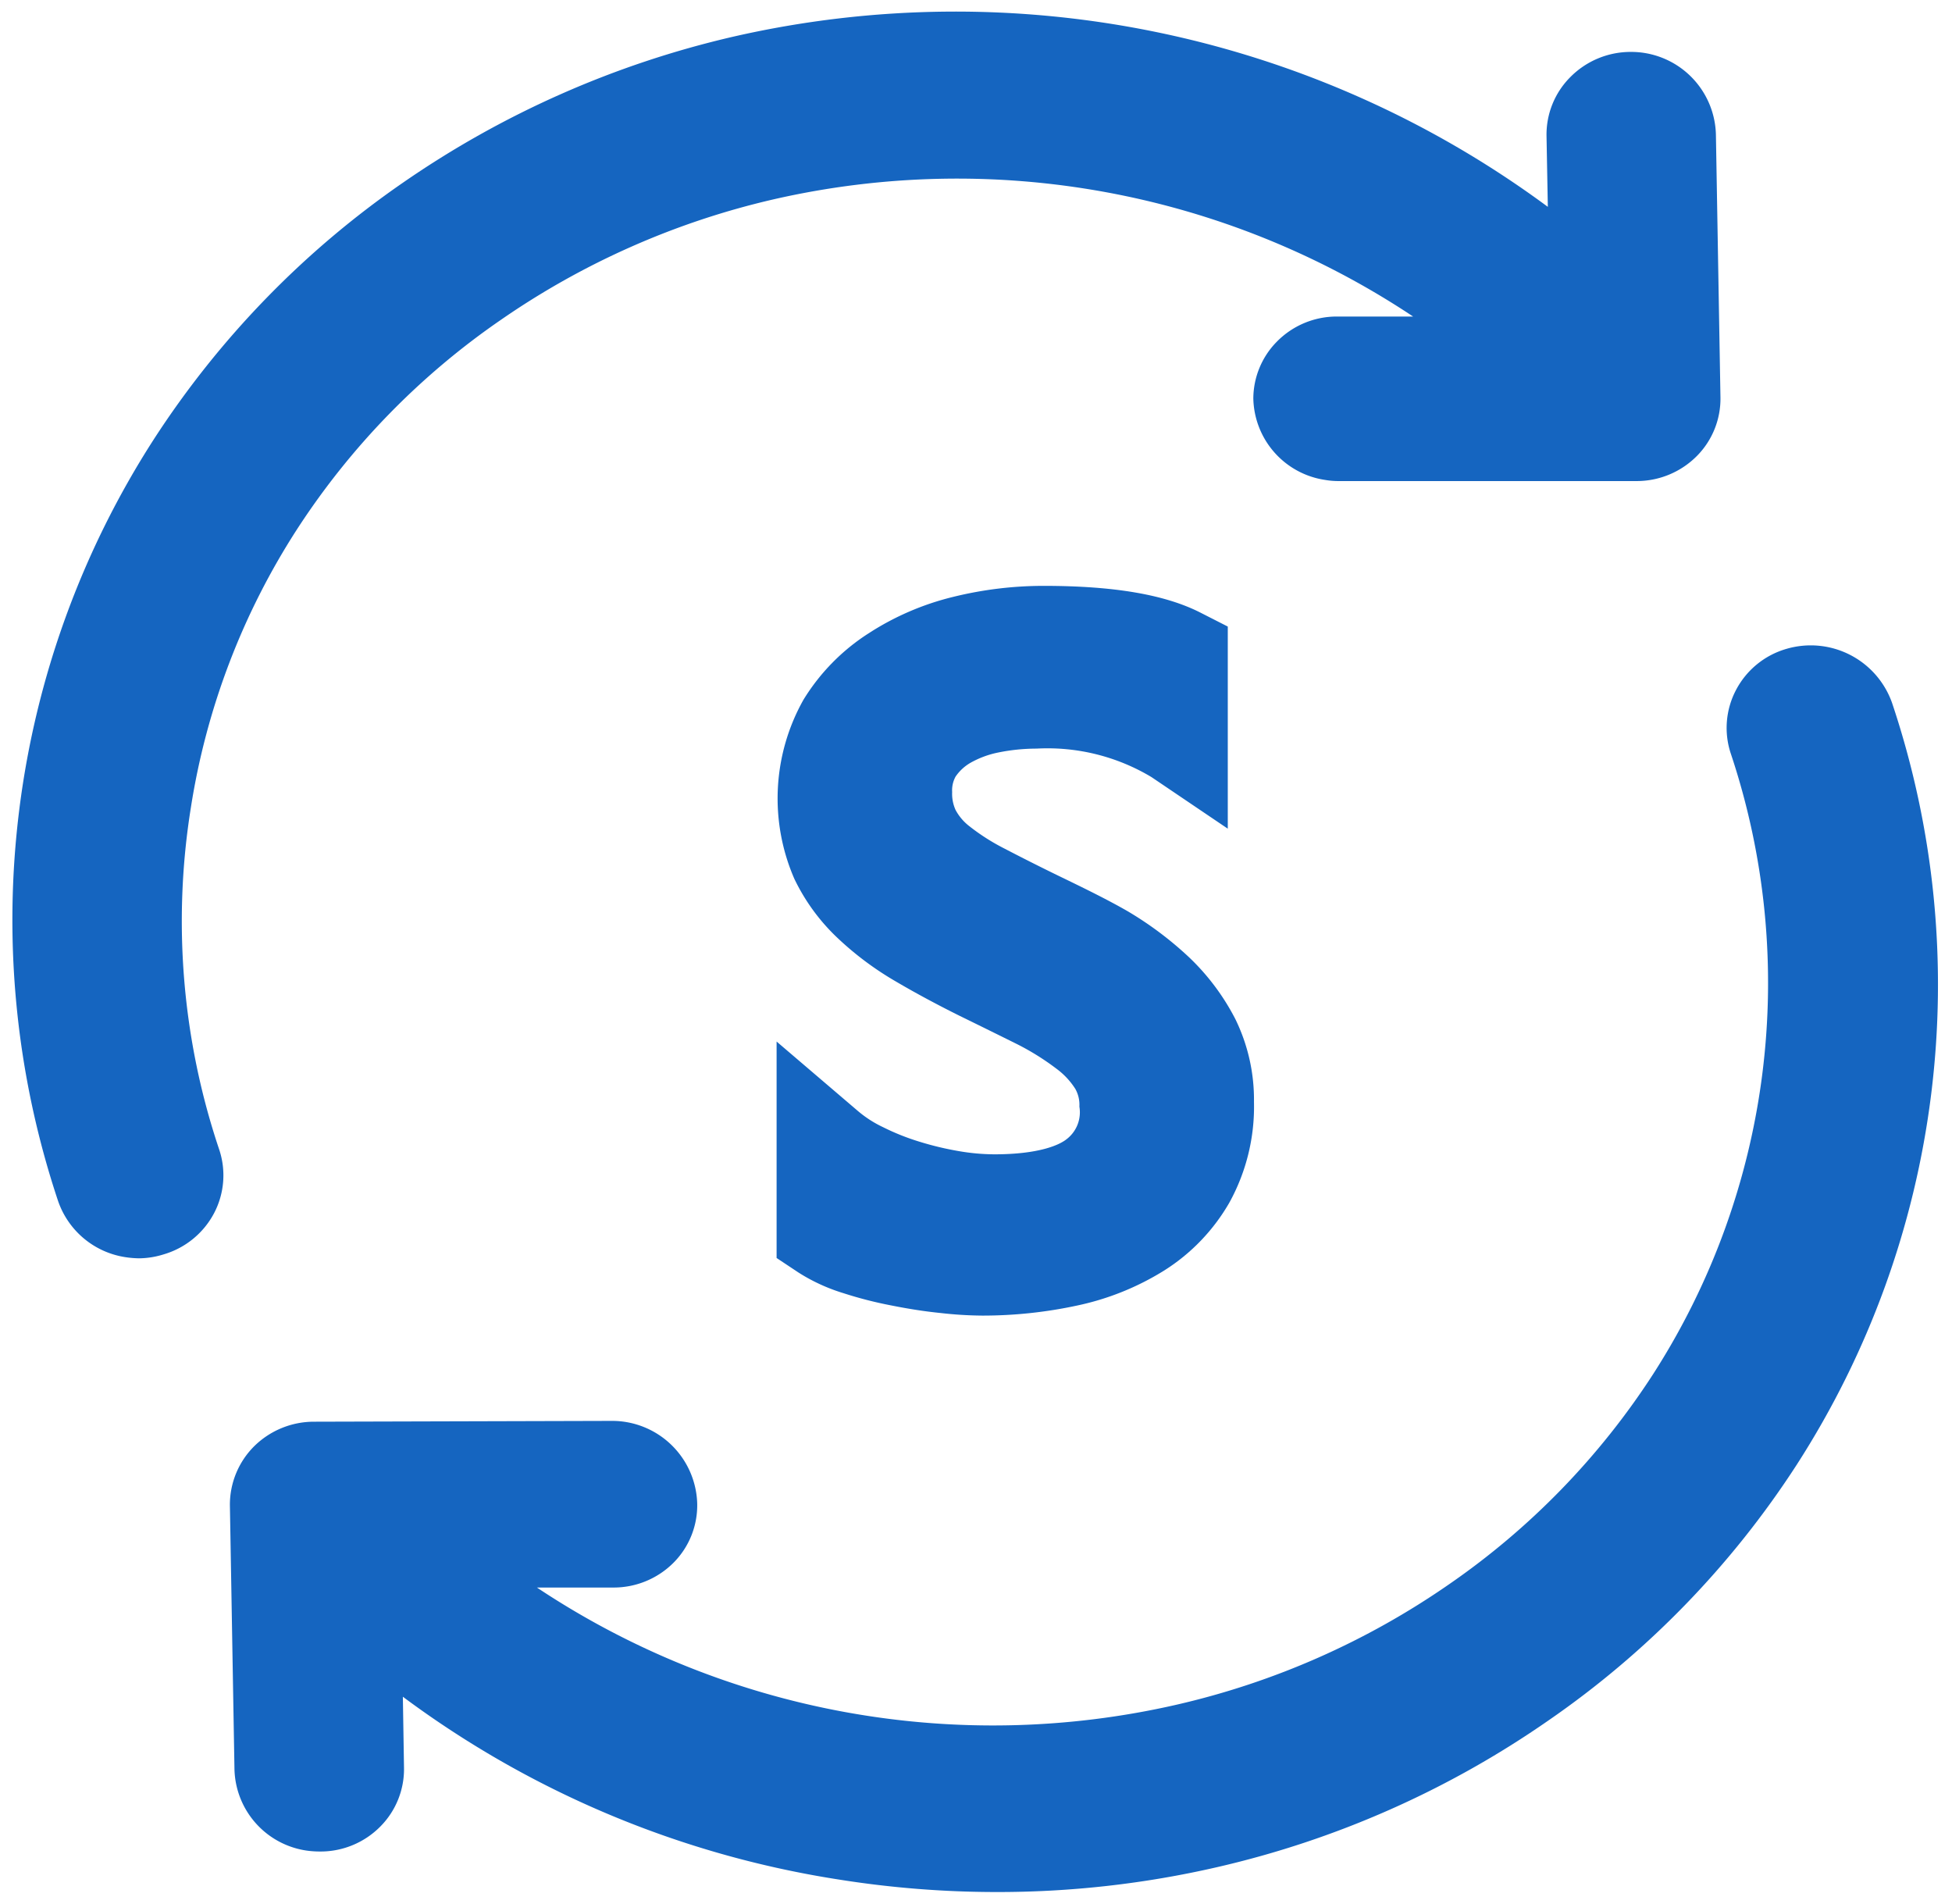
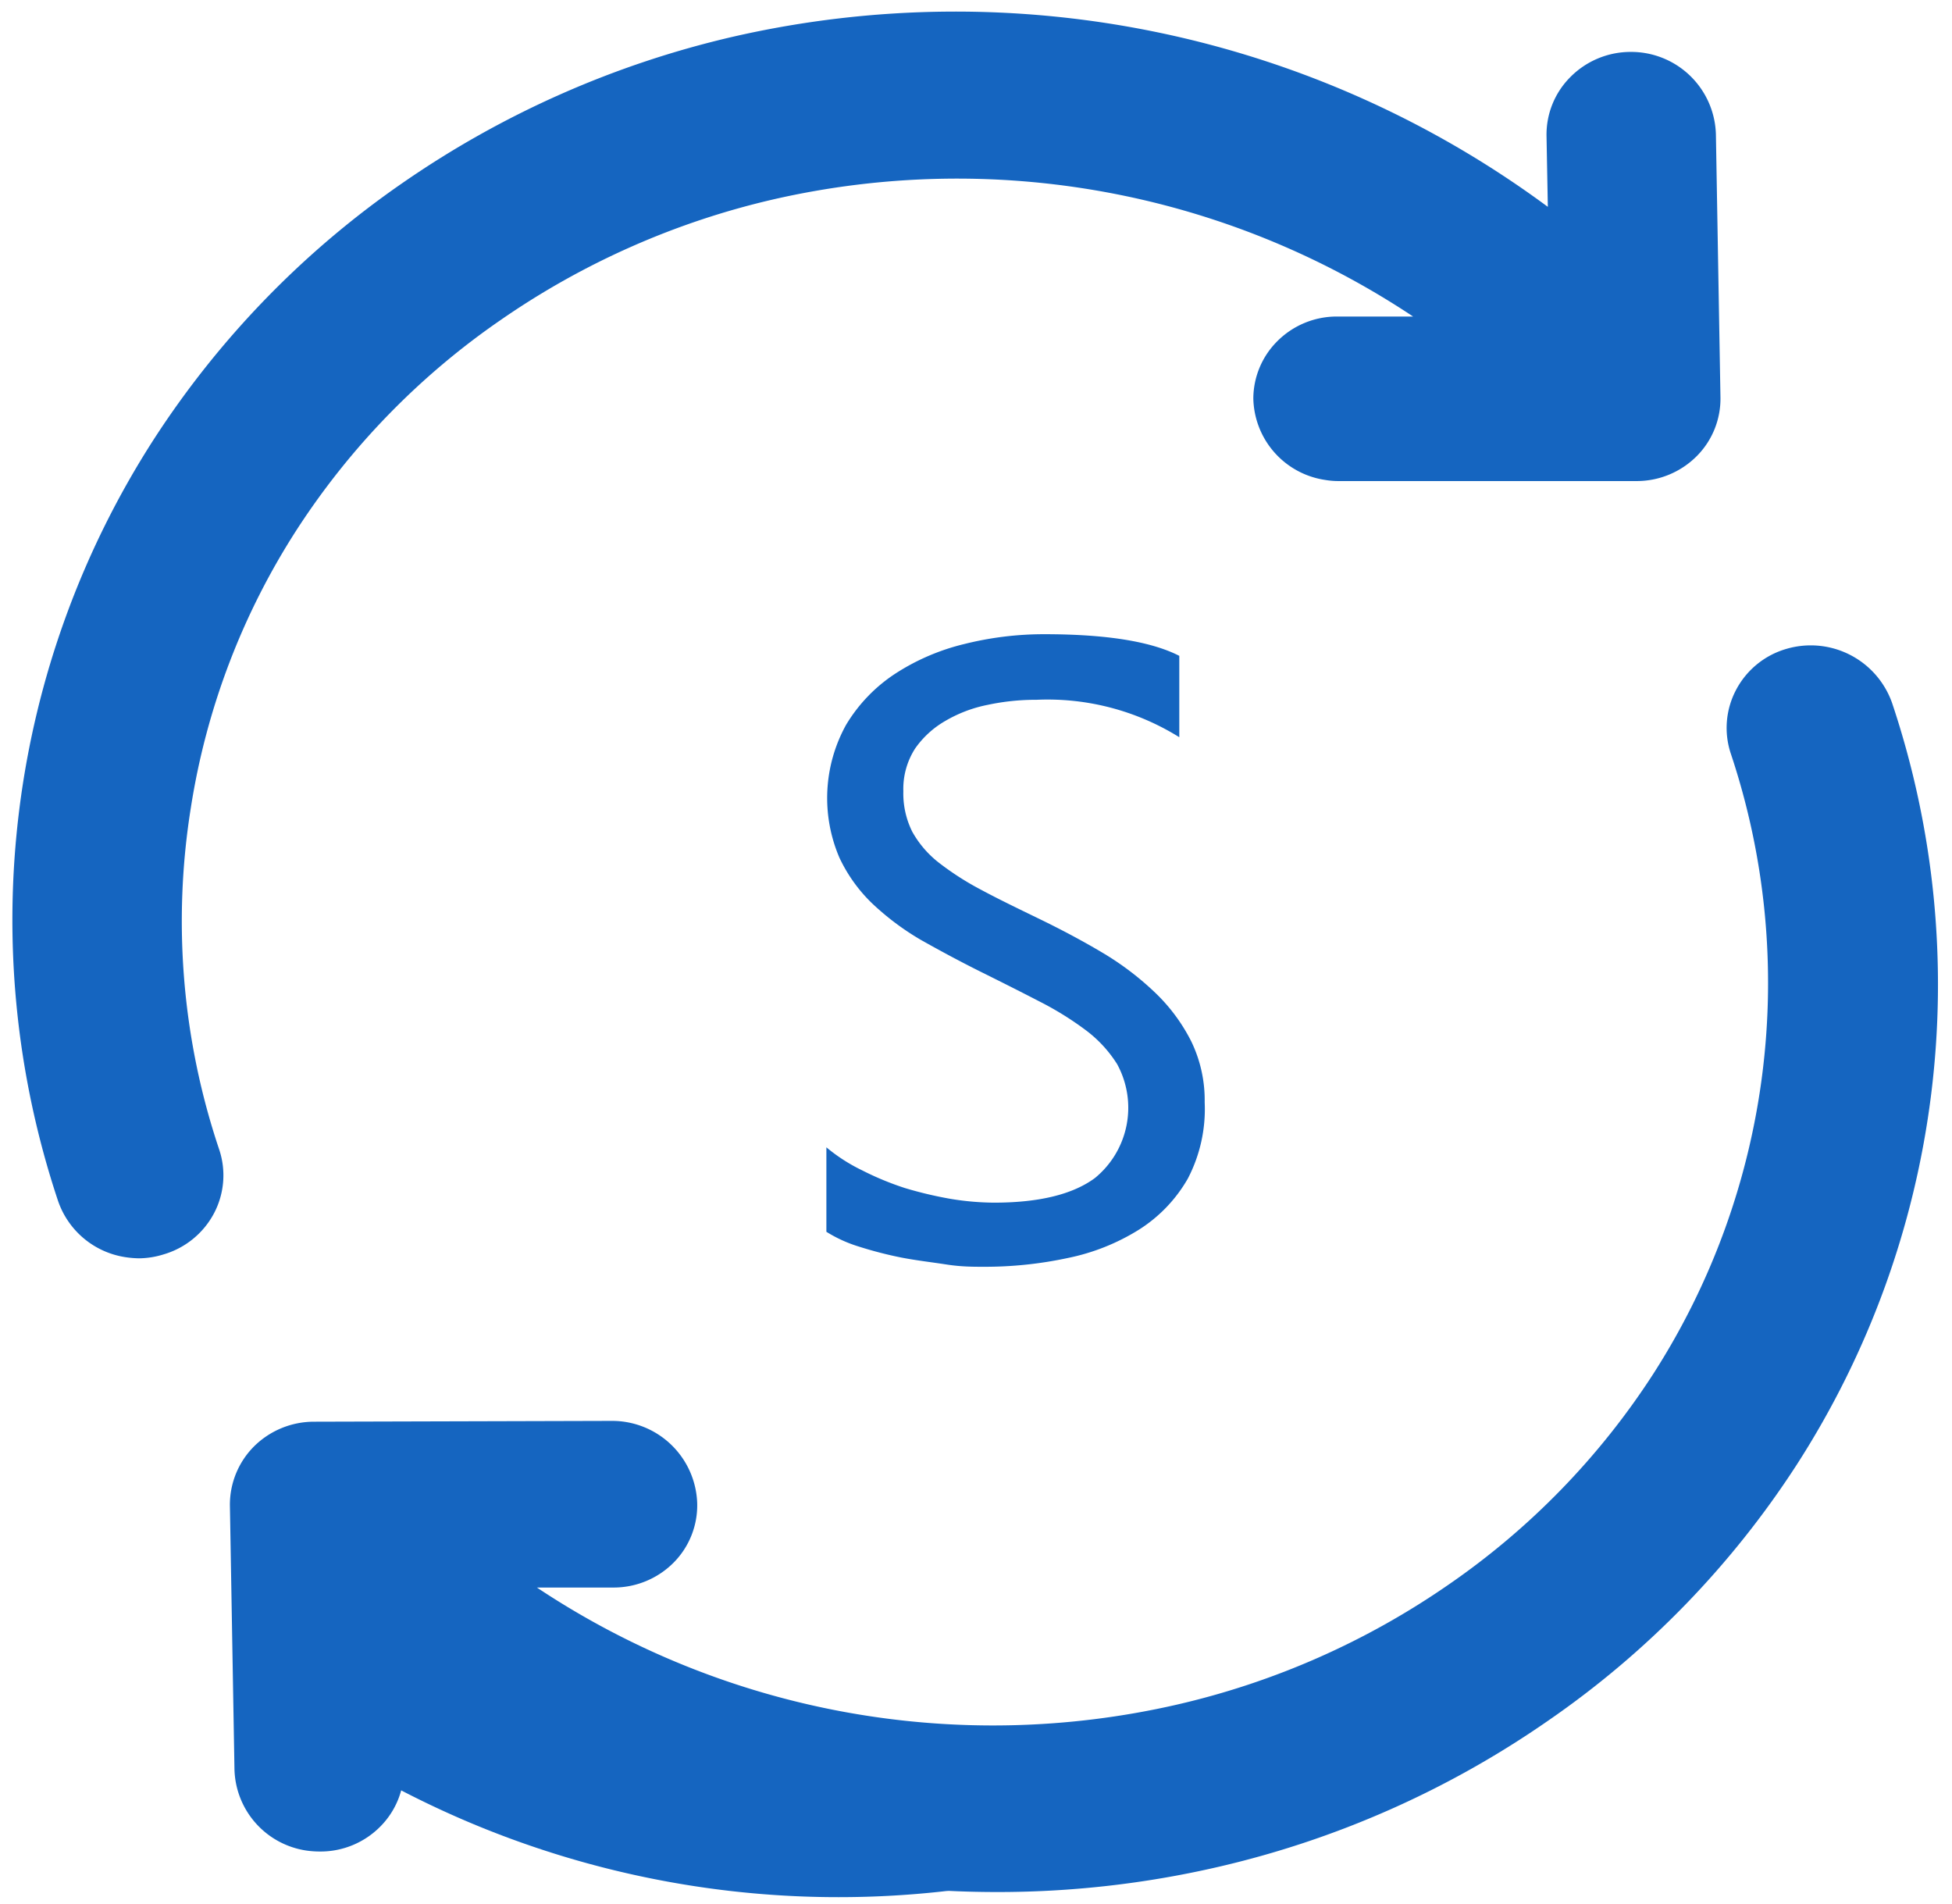
<svg xmlns="http://www.w3.org/2000/svg" t="1731036325036" class="icon" viewBox="0 0 1050 1024" version="1.1" p-id="6795" width="151.758" height="148">
  <path d="M638.906 633.917a78.769 78.769 0 0 1-26.256 27.394 115.616 115.616 0 0 1-38.247 15.229 212.239 212.239 0 0 1-45.511 4.726c-5.339 0-11.903 0-19.78-1.225s-15.754-2.101-23.981-3.676a211.802 211.802 0 0 1-23.106-5.951 73.343 73.343 0 0 1-17.504-7.964V617.026a92.685 92.685 0 0 0 19.167 12.341A157.538 157.538 0 0 0 486.706 638.906a211.452 211.452 0 0 0 24.769 5.864 148.786 148.786 0 0 0 23.106 2.013q36.409 0 54.351-13.216a48.837 48.837 0 0 0 11.99-61.265 67.829 67.829 0 0 0-16.542-18.029 169.091 169.091 0 0 0-25.031-15.579c-9.627-4.989-20.042-10.24-31.158-15.754s-22.668-11.728-32.908-17.504a143.01 143.01 0 0 1-26.256-19.692 83.233 83.233 0 0 1-17.504-24.506 81.307 81.307 0 0 1 3.588-71.417 85.246 85.246 0 0 1 26.256-27.394 119.554 119.554 0 0 1 37.459-16.104 176.531 176.531 0 0 1 42.885-5.251c33.258 0 57.414 3.851 72.643 11.64v43.761a133.995 133.995 0 0 0-76.756-20.13 124.105 124.105 0 0 0-26.256 2.713 72.993 72.993 0 0 0-23.018 8.752A50.412 50.412 0 0 0 492.22 402.598a40.172 40.172 0 0 0-6.302 22.931 46.036 46.036 0 0 0 4.814 21.793A55.051 55.051 0 0 0 504.911 463.863a153.162 153.162 0 0 0 22.931 14.704c8.752 4.726 19.43 9.89 31.158 15.579s23.456 11.903 34.308 18.379A156.051 156.051 0 0 1 621.402 533.88a96.274 96.274 0 0 1 19.43 26.256 72.555 72.555 0 0 1 7.177 32.645 80.782 80.782 0 0 1-9.102 41.135z" fill="#1565C0" p-id="6796" />
-   <path d="M528.454 707.523a210.839 210.839 0 0 1-22.581-1.4c-8.752-0.875-17.504-2.276-26.256-4.026a215.828 215.828 0 0 1-26.256-6.739 98.111 98.111 0 0 1-23.893-11.028l-11.728-7.789V560.137l43.761 37.372a61.265 61.265 0 0 0 13.653 8.752 125.331 125.331 0 0 0 19.605 7.789 164.54 164.54 0 0 0 21.355 5.076 114.828 114.828 0 0 0 18.73 1.663c24.156 0 35.009-5.076 38.772-8.052a18.204 18.204 0 0 0 7.002-17.592 17.504 17.504 0 0 0-2.188-9.54 40.26 40.26 0 0 0-10.152-10.853 136.708 136.708 0 0 0-21.005-13.128q-14.266-7.089-30.895-15.229c-12.341-6.126-23.893-12.341-34.483-18.555a168.916 168.916 0 0 1-31.42-23.456A107.739 107.739 0 0 1 427.279 472.615a108.264 108.264 0 0 1 4.901-96.274 111.59 111.59 0 0 1 35.009-35.709 147.561 147.561 0 0 1 45.424-19.605 203.137 203.137 0 0 1 48.924-5.951c37.809 0 65.466 4.726 84.633 14.616l14.266 7.264v108.702l-41.048-27.744A108.789 108.789 0 0 0 557.599 402.598a104.063 104.063 0 0 0-20.655 2.101 50.587 50.587 0 0 0-14.879 5.514 24.506 24.506 0 0 0-8.052 7.439 15.229 15.229 0 0 0-1.838 8.315 20.918 20.918 0 0 0 1.838 9.627 27.307 27.307 0 0 0 7.439 8.752 112.99 112.99 0 0 0 18.642 11.903c8.752 4.551 18.73 9.627 30.282 15.229S595.145 483.468 606.698 490.12a187.821 187.821 0 0 1 33.171 24.944 124.193 124.193 0 0 1 24.681 33.083 98.549 98.549 0 0 1 9.977 44.461 106.776 106.776 0 0 1-13.303 54.263 105.026 105.026 0 0 1-35.009 36.409 145.11 145.11 0 0 1-46.736 18.817 241.559 241.559 0 0 1-51.025 5.426z" fill="#1565C0" p-id="6797" />
  <path d="M78.769 430.605A410.388 410.388 0 0 1 140.034 271.316a426.667 426.667 0 0 1 115.791-119.292 448.372 448.372 0 0 1 154.825-68.354 464.826 464.826 0 0 1 417.827 109.927H719.426a21.005 21.005 0 0 0-21.443 20.918 21.618 21.618 0 0 0 18.467 20.568 26.256 26.256 0 0 0 3.676 0l160.164-0.438a21.005 21.005 0 0 0 21.18-20.392l-2.188-141.61a21.705 21.705 0 0 0-22.143-20.83 20.918 20.918 0 0 0-21.355 20.918L857.709 162.702A510.775 510.775 0 0 0 399.885 43.061a490.12 490.12 0 0 0-169.791 75.093 467.189 467.189 0 0 0-127.256 131.282 452.398 452.398 0 0 0-49.012 388.595 21.968 21.968 0 0 0 17.504 14.529 21.18 21.18 0 0 0 9.89-0.7 20.305 20.305 0 0 0 14.091-26.256A409.688 409.688 0 0 1 78.769 430.605z" fill="#1565C0" p-id="6798" />
-   <path d="M74.831 676.715a52.513 52.513 0 0 1-7.352-0.613 45.511 45.511 0 0 1-36.321-30.457A477.166 477.166 0 0 1 82.708 236.308a493.358 493.358 0 0 1 133.733-137.846 516.376 516.376 0 0 1 178.106-78.769 536.068 536.068 0 0 1 438.044 91.547l-0.7-38.072a43.761 43.761 0 0 1 12.691-31.595 45.599 45.599 0 0 1 32.558-13.653 45.599 45.599 0 0 1 45.861 44.286l2.451 141.61a43.761 43.761 0 0 1-12.516 31.245 45.599 45.599 0 0 1-32.558 13.653h-160.164a42.01 42.01 0 0 1-7.439-0.613 45.249 45.249 0 0 1-38.597-43.761A43.761 43.761 0 0 1 686.78 183.795a45.161 45.161 0 0 1 32.558-13.566h40.785a442.683 442.683 0 0 0-344.046-63.015 425.529 425.529 0 0 0-146.598 64.766A402.598 402.598 0 0 0 159.902 284.444a385.094 385.094 0 0 0-57.239 149.924 385.094 385.094 0 0 0 15.229 183.795 43.761 43.761 0 0 1-2.713 34.221 44.898 44.898 0 0 1-27.219 22.23 45.424 45.424 0 0 1-13.128 2.101zM995.468 385.619a22.405 22.405 0 0 0-27.394-13.828 20.48 20.48 0 0 0-14.003 26.256 413.188 413.188 0 0 1-44.636 354.637 428.155 428.155 0 0 1-116.053 119.029A447.672 447.672 0 0 1 638.906 940.067a464.914 464.914 0 0 1-418.177-109.927h109.139a20.83 20.83 0 0 0 21.355-20.918 21.618 21.618 0 0 0-22.055-20.743H168.916a21.618 21.618 0 0 0-15.229 6.126 20.217 20.217 0 0 0-6.126 14.791l2.451 141.61a21.443 21.443 0 0 0 18.467 20.48 16.104 16.104 0 0 0 3.588 0 21.093 21.093 0 0 0 21.443-20.918l-1.575-89.972A510.687 510.687 0 0 0 649.321 980.239a492.57 492.57 0 0 0 169.879-75.093 467.189 467.189 0 0 0 127.256-131.282 452.485 452.485 0 0 0 49.012-388.945z" fill="#1565C0" p-id="6799" />
+   <path d="M74.831 676.715a52.513 52.513 0 0 1-7.352-0.613 45.511 45.511 0 0 1-36.321-30.457A477.166 477.166 0 0 1 82.708 236.308a493.358 493.358 0 0 1 133.733-137.846 516.376 516.376 0 0 1 178.106-78.769 536.068 536.068 0 0 1 438.044 91.547l-0.7-38.072a43.761 43.761 0 0 1 12.691-31.595 45.599 45.599 0 0 1 32.558-13.653 45.599 45.599 0 0 1 45.861 44.286l2.451 141.61a43.761 43.761 0 0 1-12.516 31.245 45.599 45.599 0 0 1-32.558 13.653h-160.164a42.01 42.01 0 0 1-7.439-0.613 45.249 45.249 0 0 1-38.597-43.761A43.761 43.761 0 0 1 686.78 183.795a45.161 45.161 0 0 1 32.558-13.566h40.785a442.683 442.683 0 0 0-344.046-63.015 425.529 425.529 0 0 0-146.598 64.766A402.598 402.598 0 0 0 159.902 284.444a385.094 385.094 0 0 0-57.239 149.924 385.094 385.094 0 0 0 15.229 183.795 43.761 43.761 0 0 1-2.713 34.221 44.898 44.898 0 0 1-27.219 22.23 45.424 45.424 0 0 1-13.128 2.101zM995.468 385.619a22.405 22.405 0 0 0-27.394-13.828 20.48 20.48 0 0 0-14.003 26.256 413.188 413.188 0 0 1-44.636 354.637 428.155 428.155 0 0 1-116.053 119.029A447.672 447.672 0 0 1 638.906 940.067a464.914 464.914 0 0 1-418.177-109.927h109.139a20.83 20.83 0 0 0 21.355-20.918 21.618 21.618 0 0 0-22.055-20.743H168.916a21.618 21.618 0 0 0-15.229 6.126 20.217 20.217 0 0 0-6.126 14.791l2.451 141.61a21.443 21.443 0 0 0 18.467 20.48 16.104 16.104 0 0 0 3.588 0 21.093 21.093 0 0 0 21.443-20.918A510.687 510.687 0 0 0 649.321 980.239a492.57 492.57 0 0 0 169.879-75.093 467.189 467.189 0 0 0 127.256-131.282 452.485 452.485 0 0 0 49.012-388.945z" fill="#1565C0" p-id="6799" />
  <path d="M535.631 1017.523a540.532 540.532 0 0 1-84.546-6.739 528.454 528.454 0 0 1-234.382-98.286l0.613 38.072a43.761 43.761 0 0 1-12.603 31.595 45.161 45.161 0 0 1-32.558 13.566 51.375 51.375 0 0 1-7.439-0.525 45.336 45.336 0 0 1-38.597-43.761l-2.451-141.61a44.373 44.373 0 0 1 13.303-32.295 45.774 45.774 0 0 1 31.858-12.953l160.252-0.438a45.774 45.774 0 0 1 45.949 44.286A43.761 43.761 0 0 1 362.514 840.205a45.511 45.511 0 0 1-32.558 13.566H288.821a442.683 442.683 0 0 0 344.046 63.015 422.903 422.903 0 0 0 146.598-64.766 403.298 403.298 0 0 0 109.577-112.728 389.032 389.032 0 0 0 42.01-333.894 43.761 43.761 0 0 1 2.713-34.221 44.548 44.548 0 0 1 27.219-22.23 46.386 46.386 0 0 1 56.801 29.145 476.816 476.816 0 0 1-51.288 409.6 490.645 490.645 0 0 1-133.733 137.671 513.575 513.575 0 0 1-178.018 78.769 525.828 525.828 0 0 1-119.117 13.391z m437.607-624.29z" fill="#1565C0" p-id="6800" />
</svg>